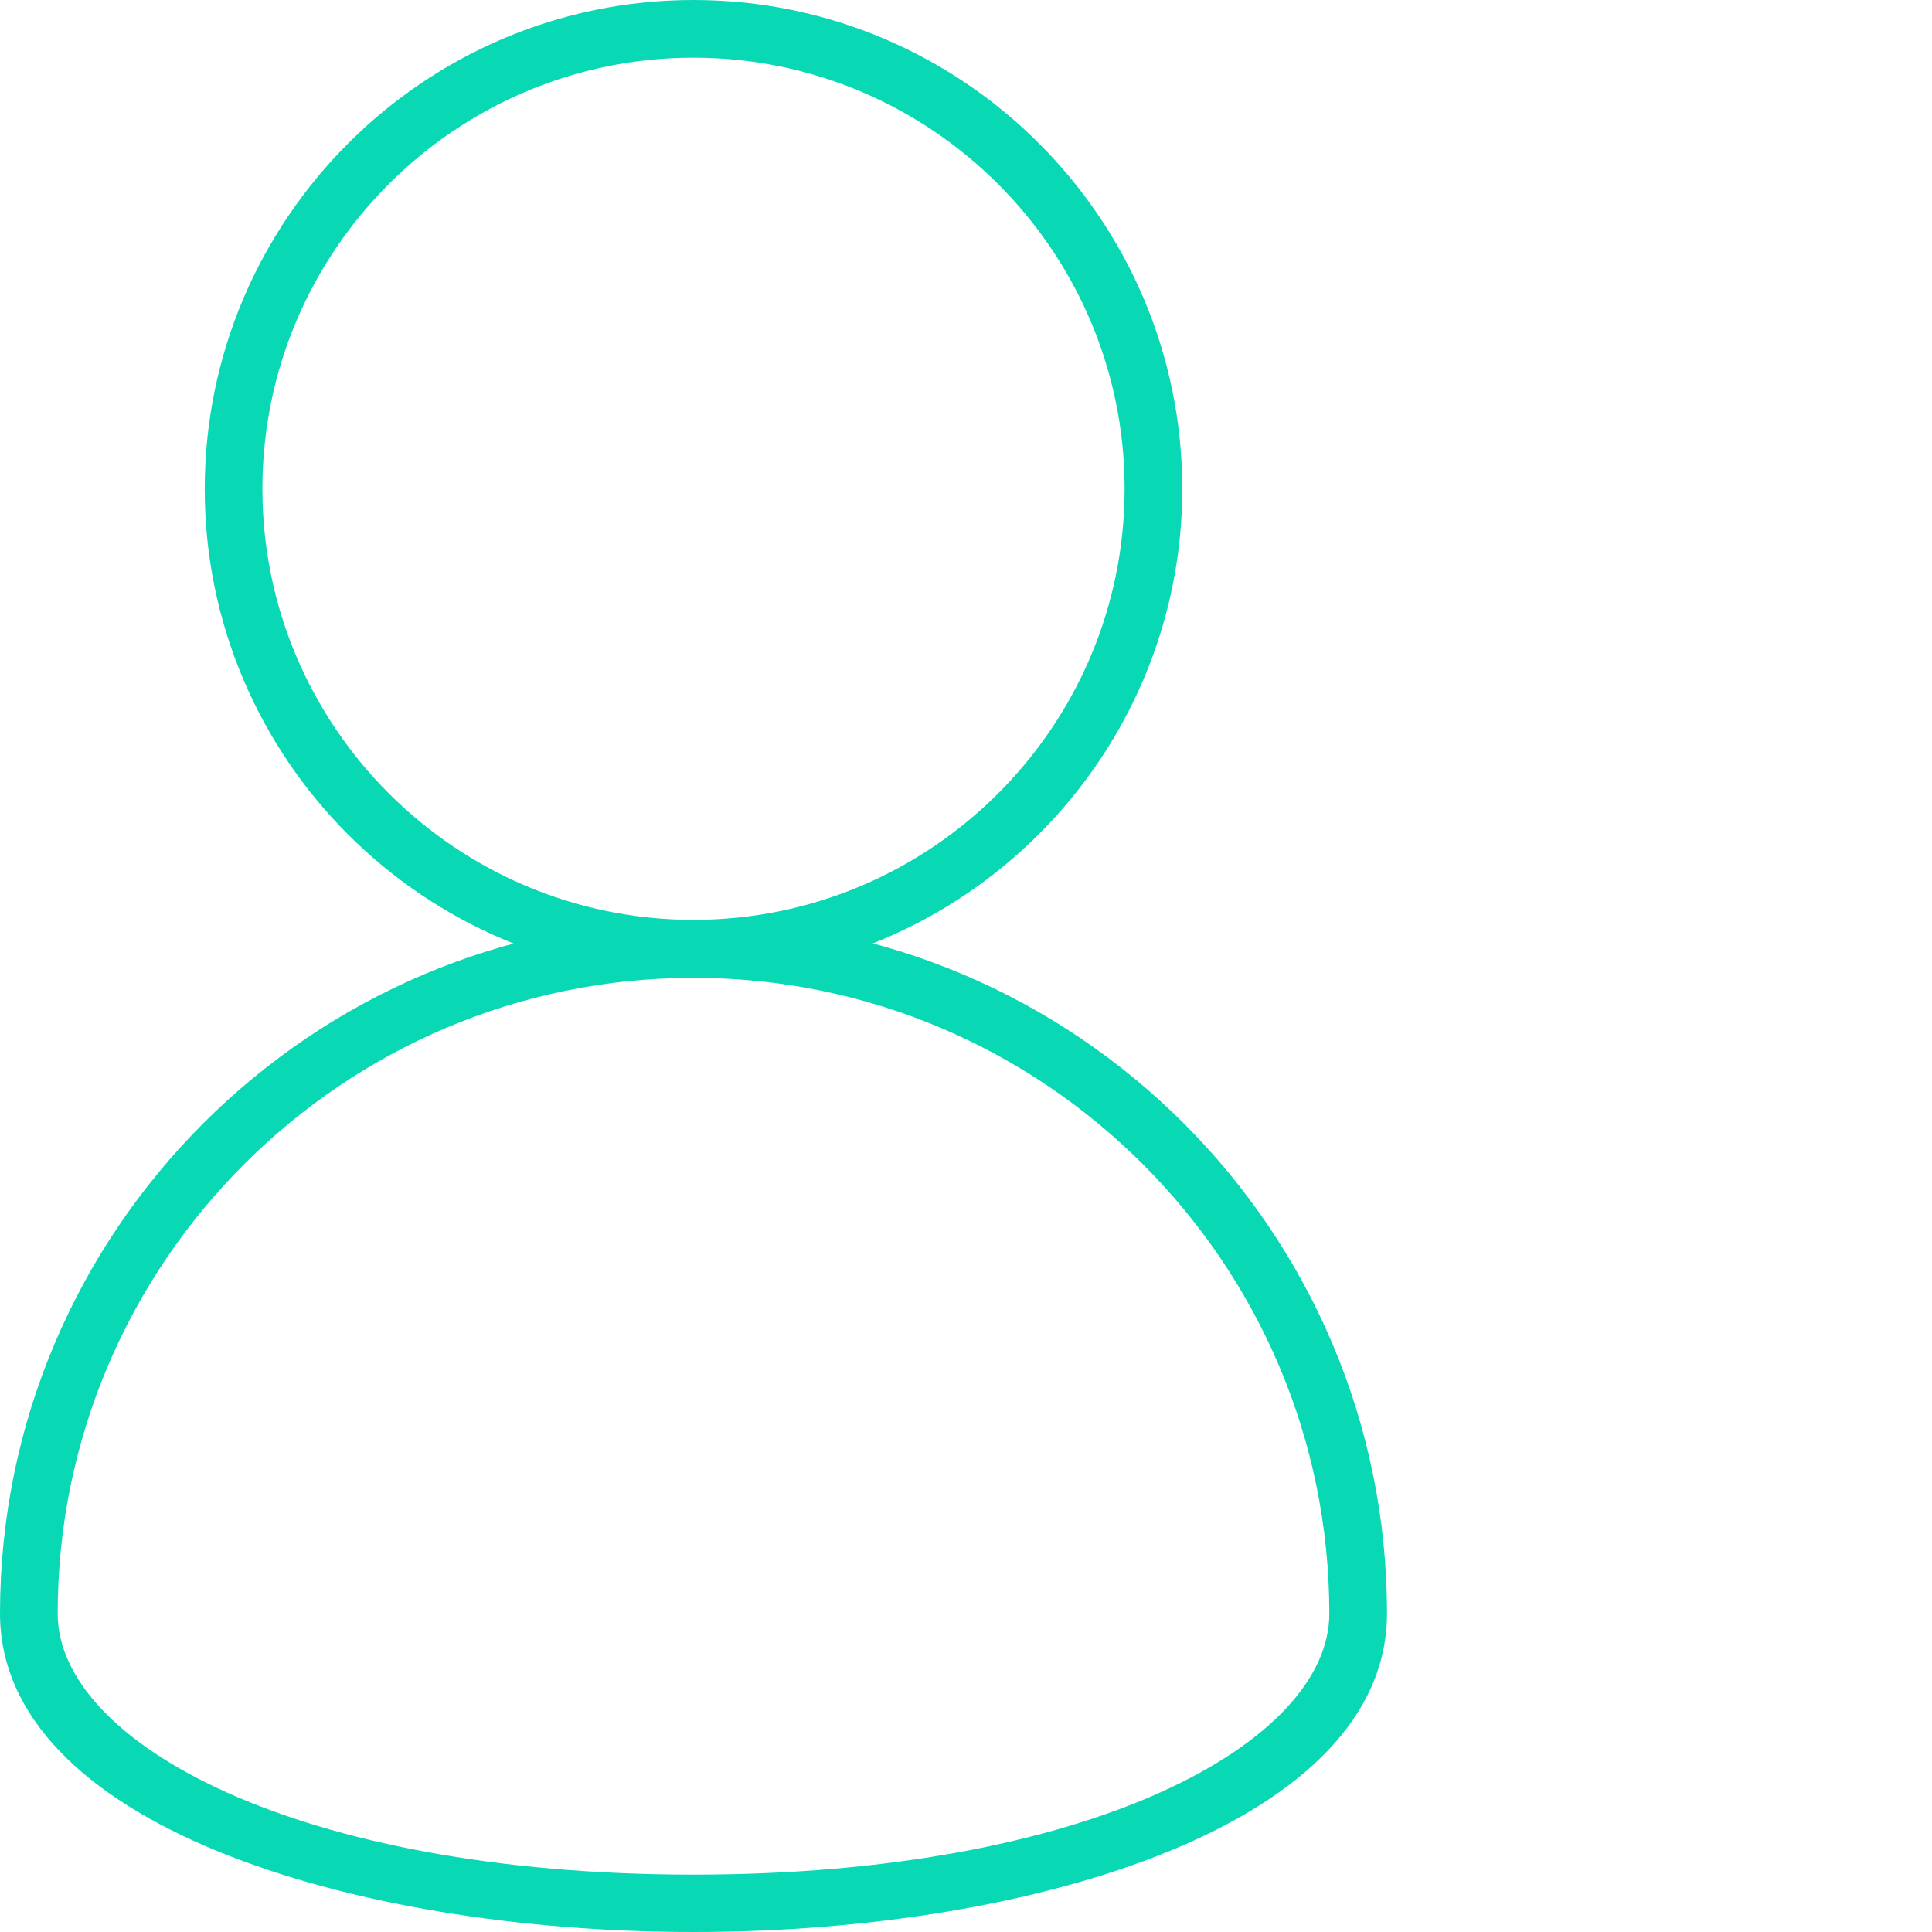
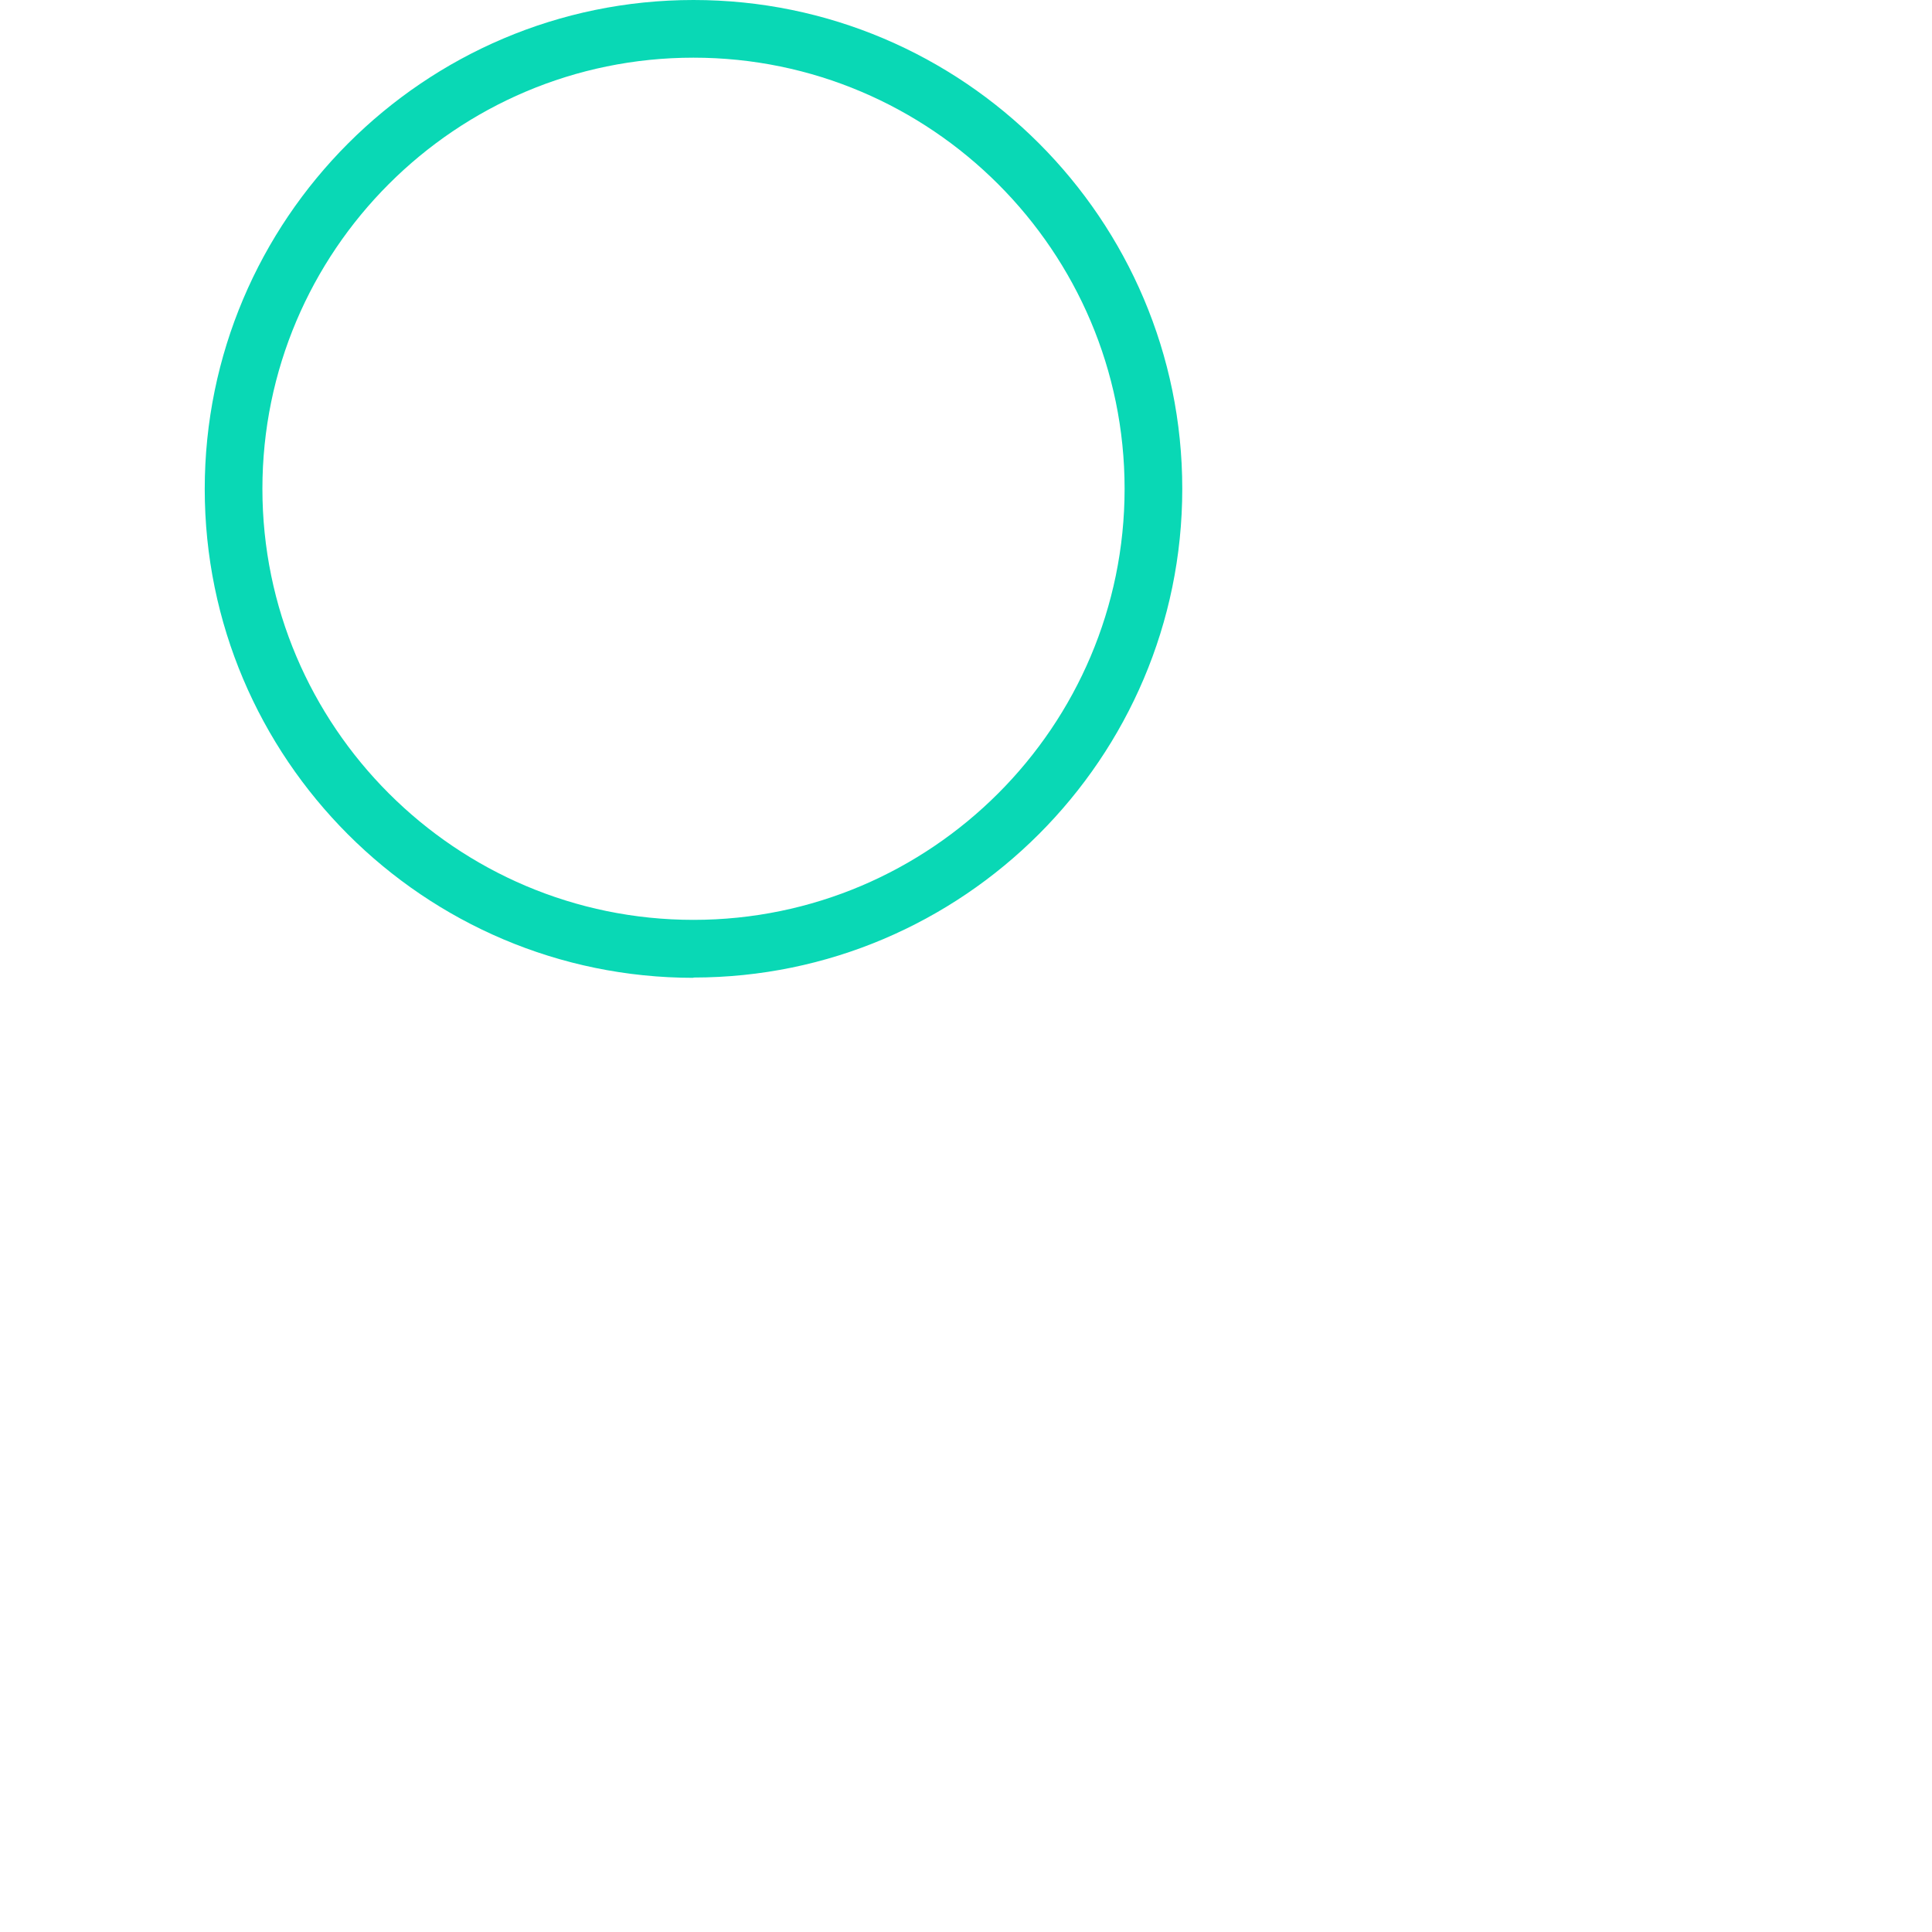
<svg xmlns="http://www.w3.org/2000/svg" width="100" height="100" viewBox="0 0 100 100" fill="none">
-   <path d="M35.895 100C18.06 100 0 94.343 0 83.507C0 63.716 16.105 47.612 35.895 47.612C55.687 47.612 71.791 63.716 71.791 83.507C71.791 94.328 53.731 100 35.895 100ZM35.895 50.612C17.746 50.612 2.985 65.373 2.985 83.522C2.985 90.164 15.299 97.03 35.895 97.03C56.492 97.03 68.806 90.164 68.806 83.522C68.806 65.373 54.045 50.612 35.895 50.612Z" fill="#09D8B5" />
  <path d="M35.895 50.612C21.94 50.612 10.597 39.254 10.597 25.313C10.597 11.373 21.94 0 35.895 0C49.851 0 61.194 11.358 61.194 25.299C61.194 39.239 49.836 50.597 35.895 50.597V50.612ZM35.895 2.985C23.582 2.985 13.582 13 13.582 25.299C13.582 37.597 23.597 47.612 35.895 47.612C48.194 47.612 58.209 37.597 58.209 25.299C58.209 13 48.194 2.985 35.895 2.985Z" fill="#09D8B5" />
</svg>